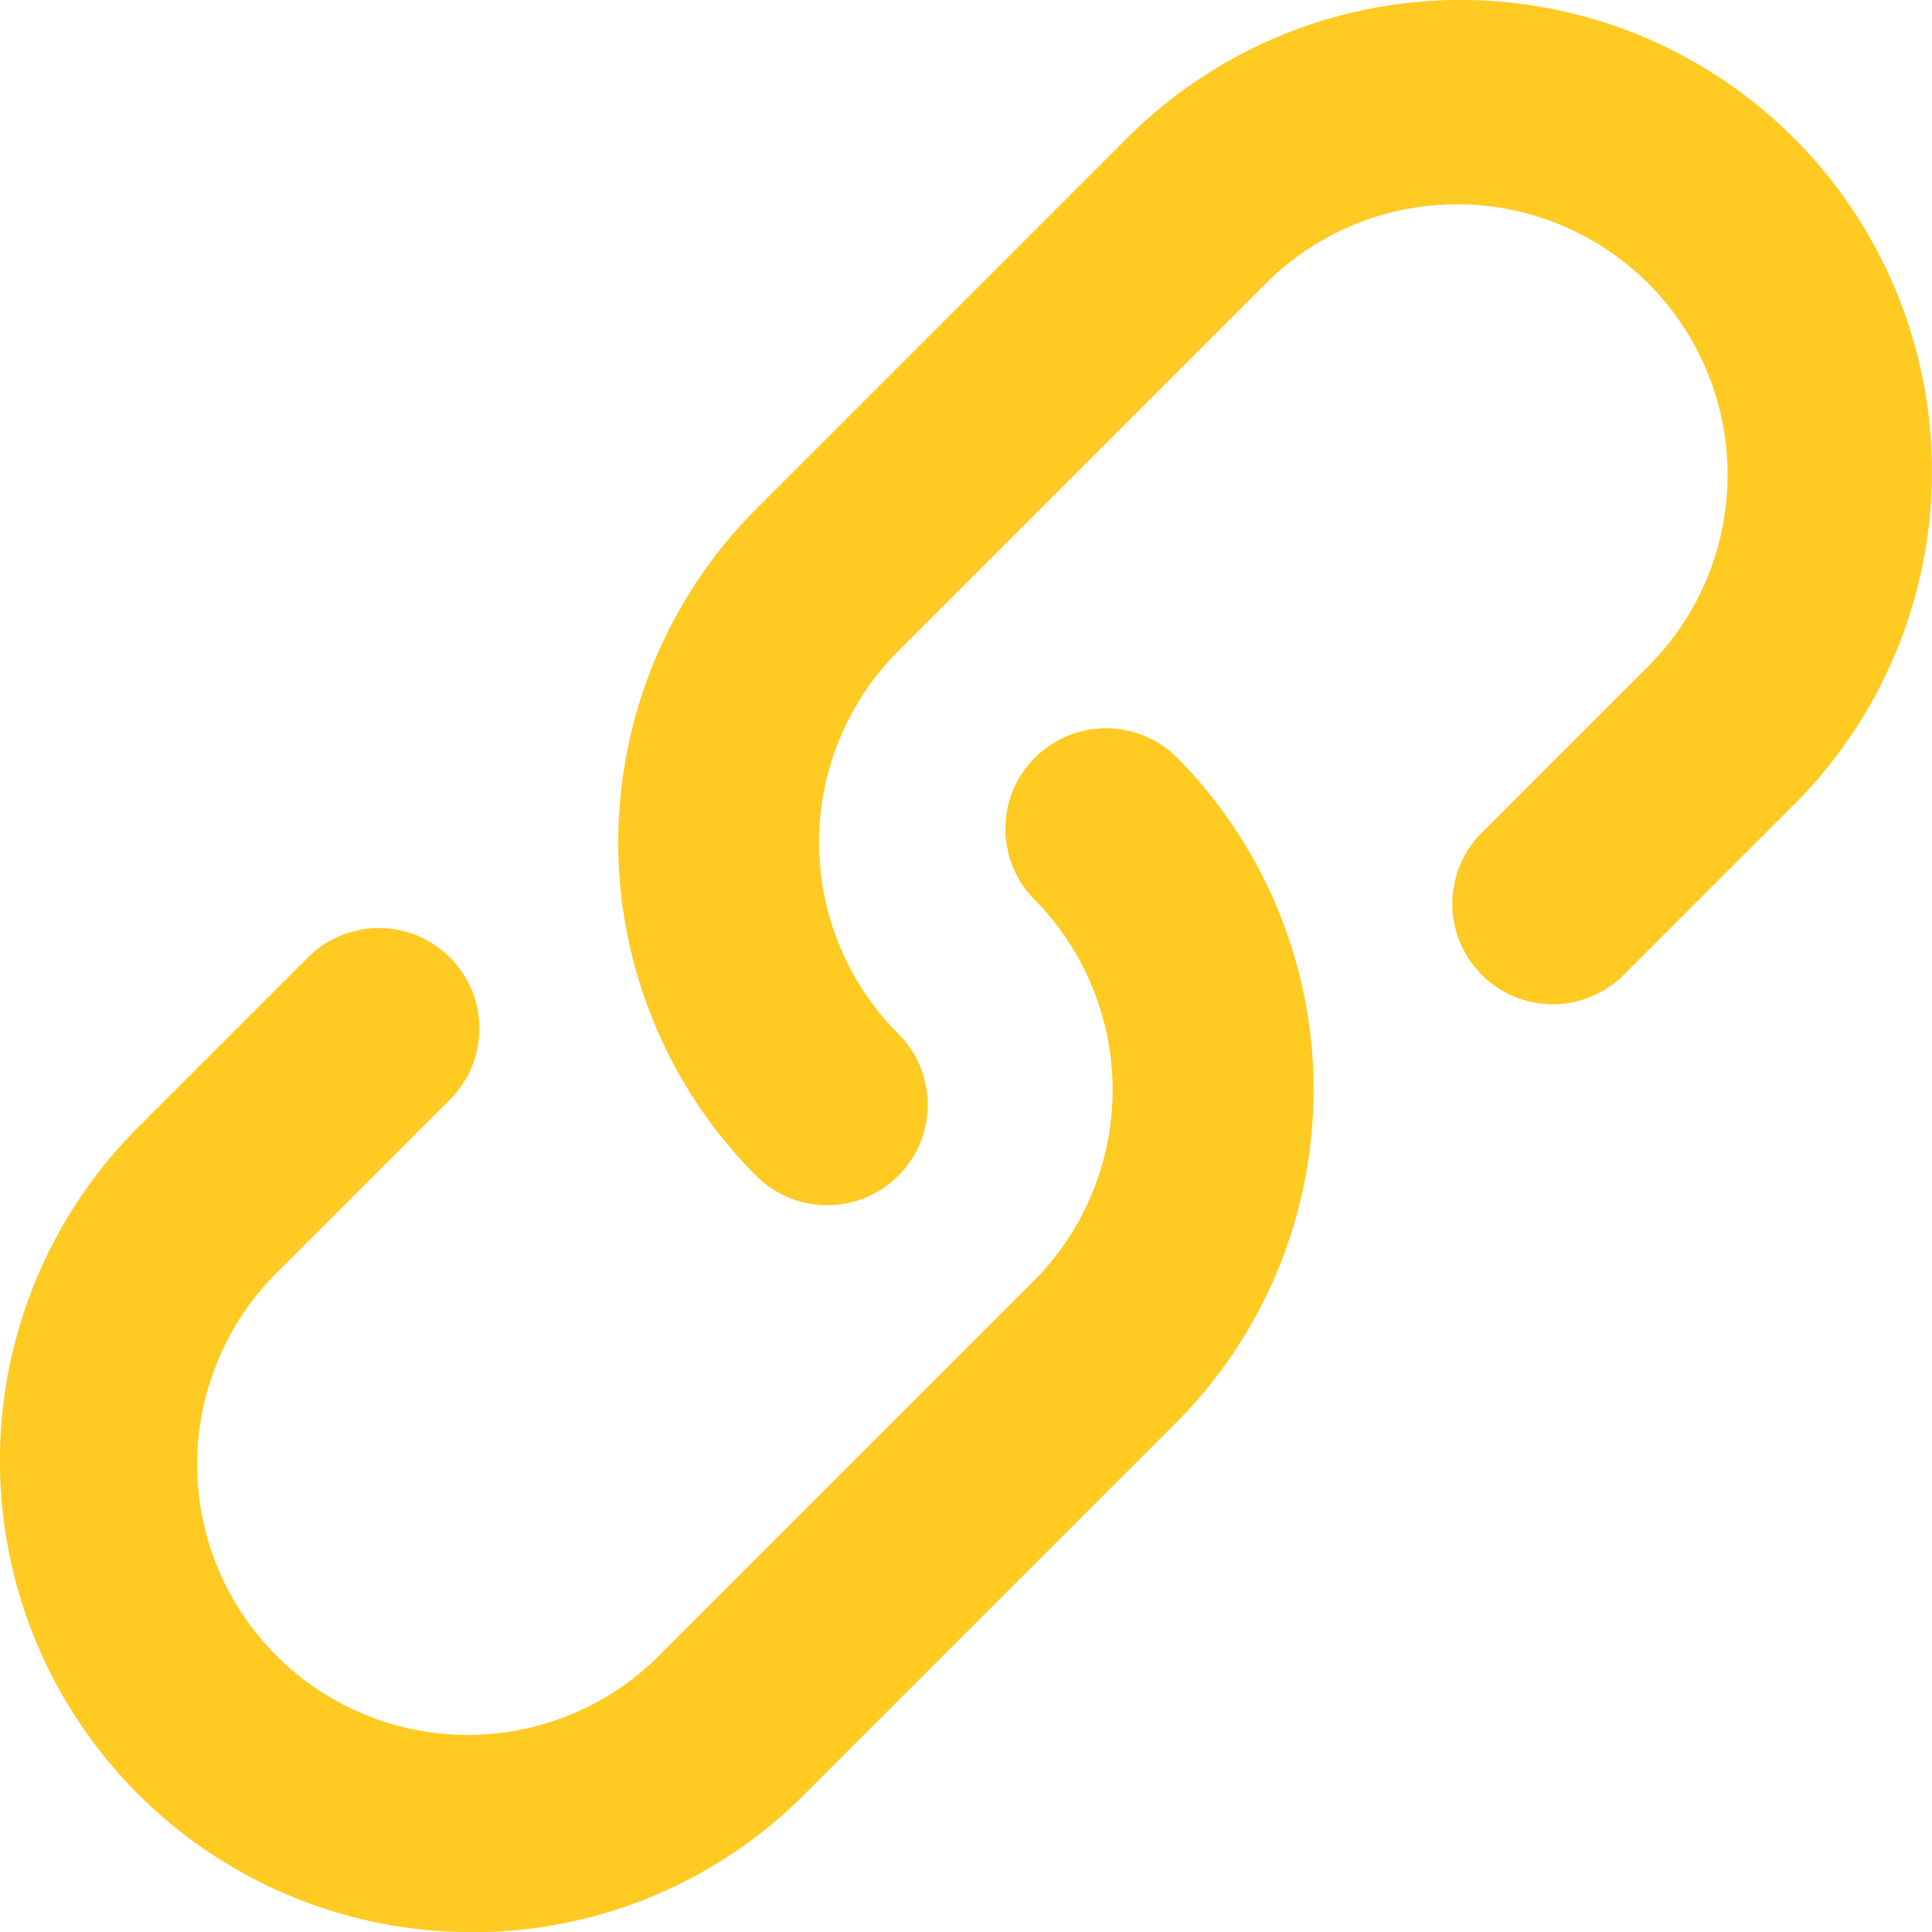
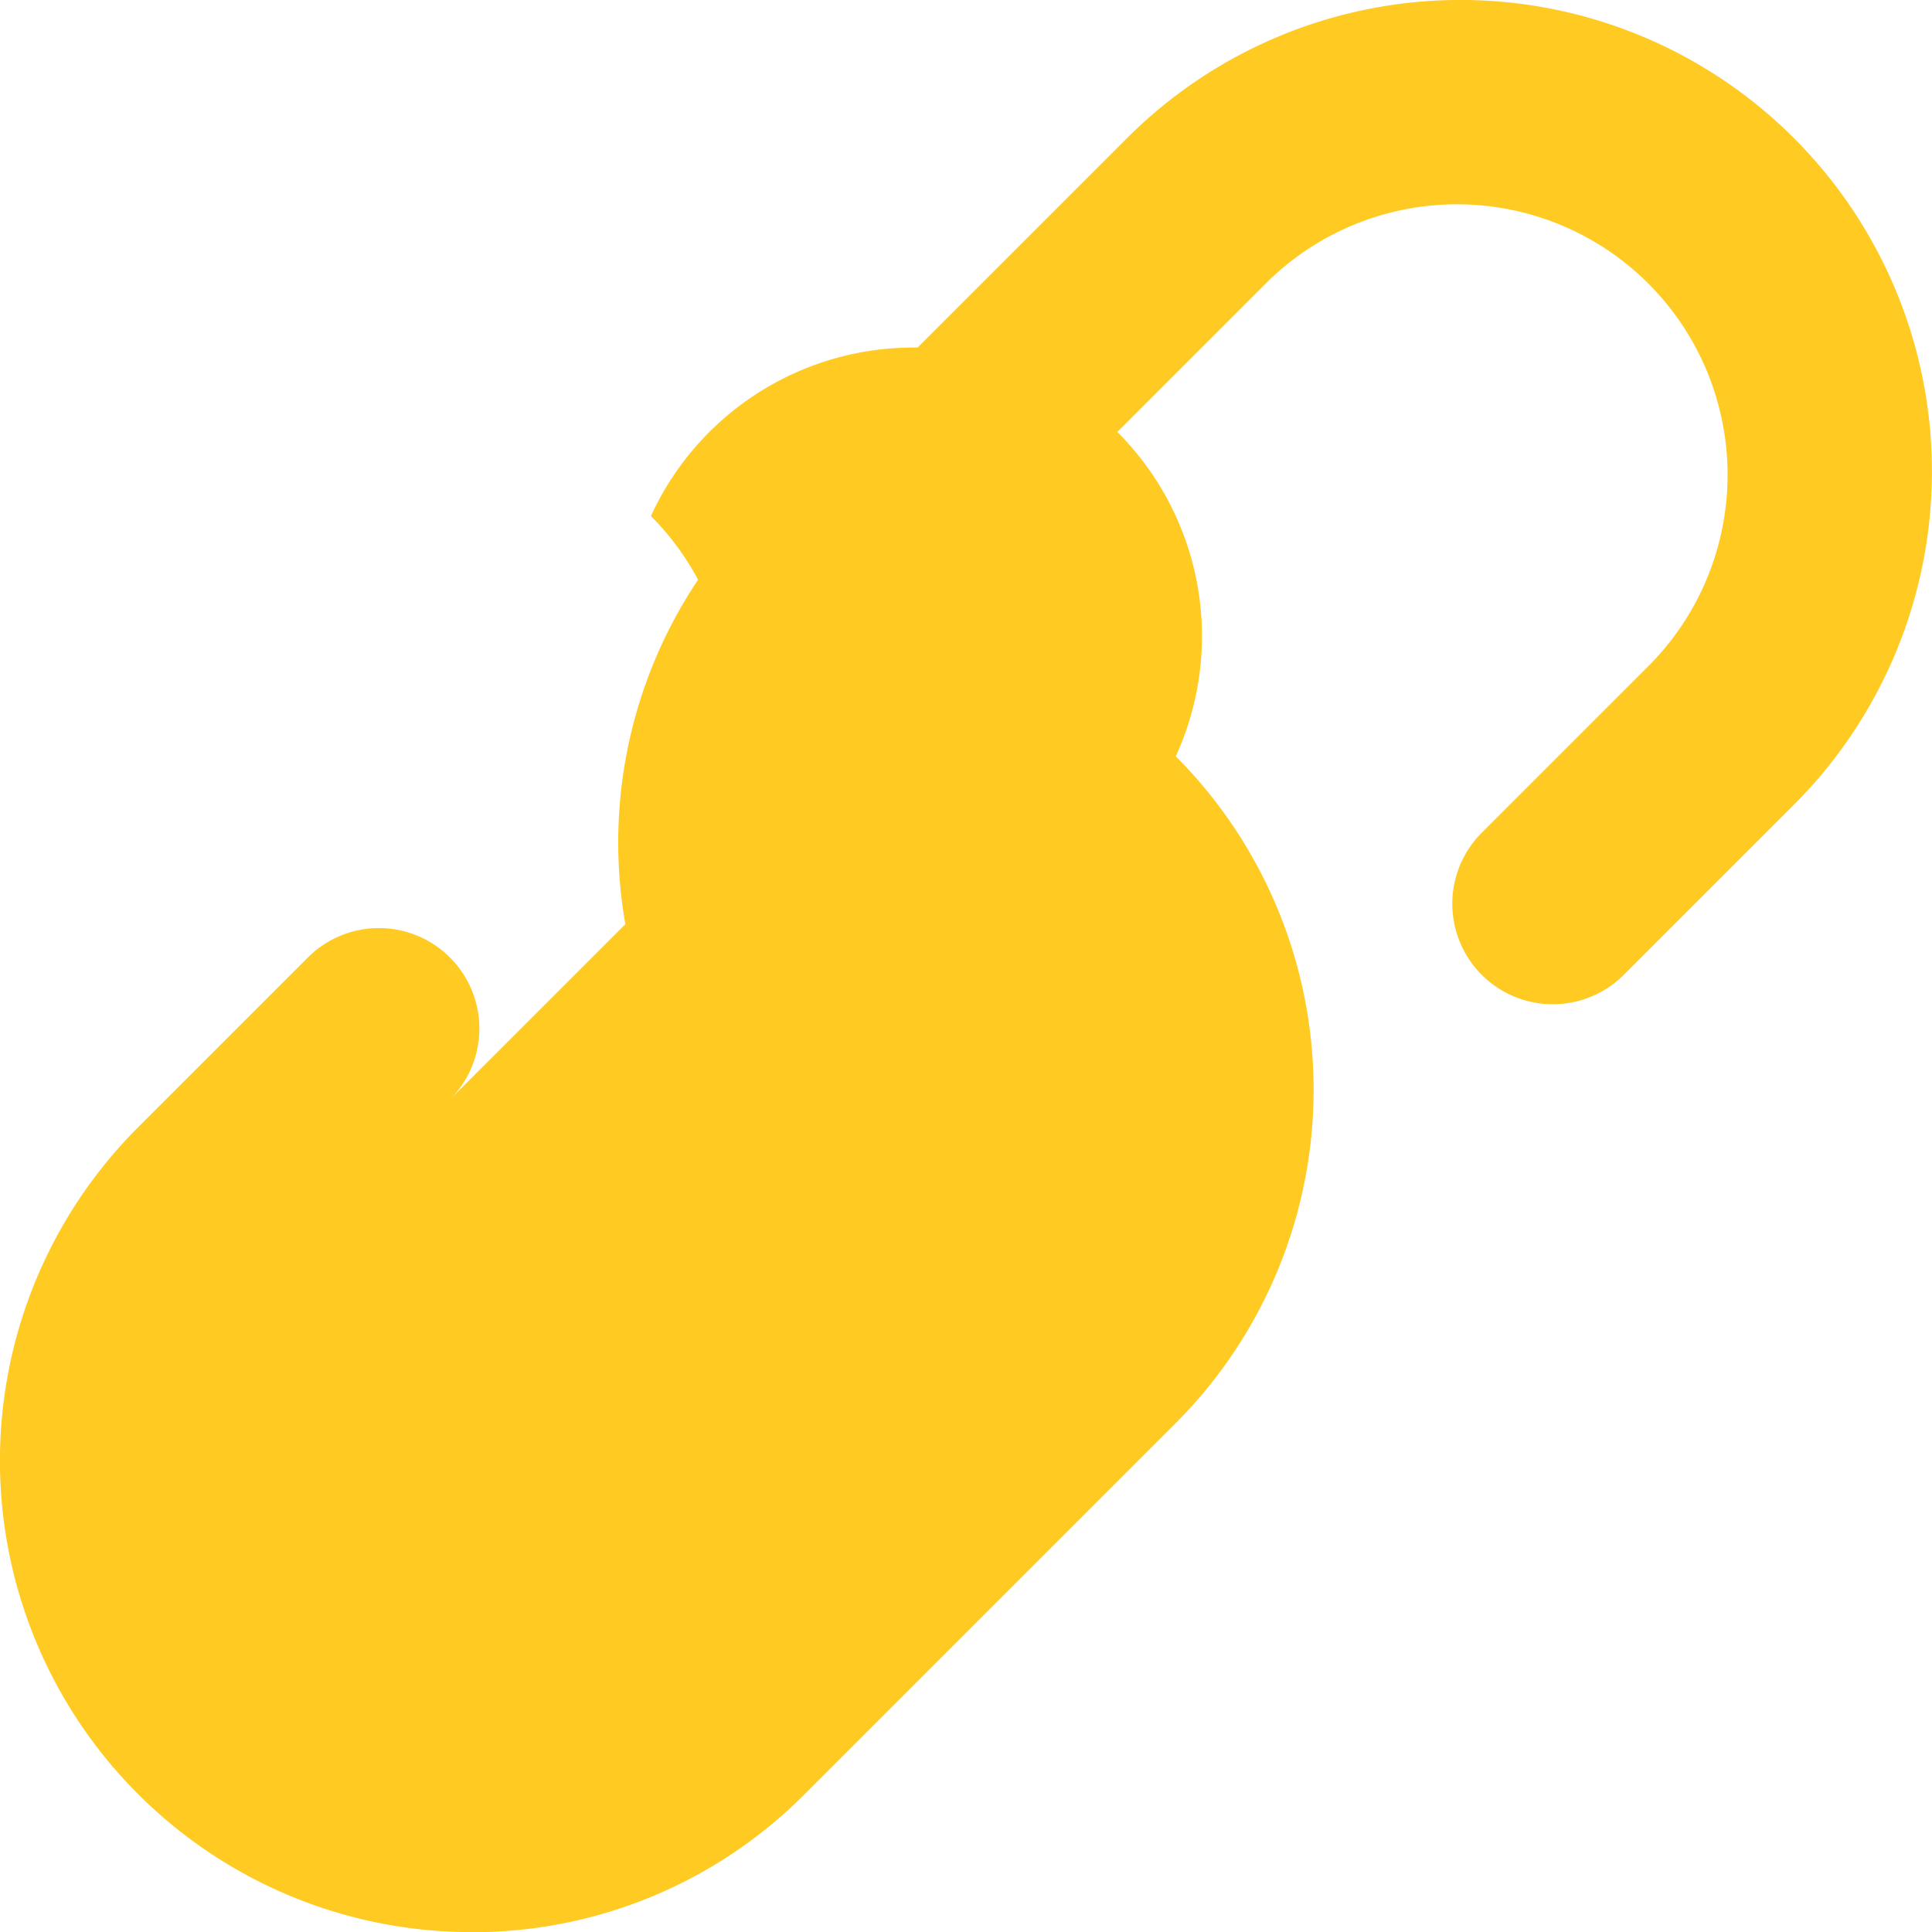
<svg xmlns="http://www.w3.org/2000/svg" width="18.18" height="18.182" viewBox="0 0 18.18 18.182">
-   <path id="Icon_metro-link" data-name="Icon metro-link" d="M10.72,13.631a.942.942,0,0,1-.669-.277,4.441,4.441,0,0,1,0-6.274l3.491-3.491a4.436,4.436,0,1,1,6.274,6.274l-1.6,1.6a.945.945,0,1,1-1.337-1.337l1.6-1.6a2.546,2.546,0,0,0-3.6-3.6L11.388,8.417a2.548,2.548,0,0,0,0,3.6.945.945,0,0,1-.669,1.614Zm-3.35,6.84A4.436,4.436,0,0,1,4.233,12.9l1.6-1.6A.945.945,0,1,1,7.17,12.637l-1.6,1.6a2.546,2.546,0,1,0,3.6,3.6l3.491-3.491a2.548,2.548,0,0,0,0-3.6A.947.947,0,0,1,14,9.407a4.442,4.442,0,0,1,0,6.274l-3.491,3.491a4.407,4.407,0,0,1-3.137,1.3Z" transform="translate(-2.936 -2.29)" fill="#ffca22" />
+   <path id="Icon_metro-link" data-name="Icon metro-link" d="M10.72,13.631a.942.942,0,0,1-.669-.277,4.441,4.441,0,0,1,0-6.274l3.491-3.491a4.436,4.436,0,1,1,6.274,6.274l-1.6,1.6a.945.945,0,1,1-1.337-1.337l1.6-1.6a2.546,2.546,0,0,0-3.6-3.6L11.388,8.417a2.548,2.548,0,0,0,0,3.6.945.945,0,0,1-.669,1.614Zm-3.35,6.84A4.436,4.436,0,0,1,4.233,12.9l1.6-1.6A.945.945,0,1,1,7.17,12.637l-1.6,1.6l3.491-3.491a2.548,2.548,0,0,0,0-3.6A.947.947,0,0,1,14,9.407a4.442,4.442,0,0,1,0,6.274l-3.491,3.491a4.407,4.407,0,0,1-3.137,1.3Z" transform="translate(-2.936 -2.29)" fill="#ffca22" />
</svg>